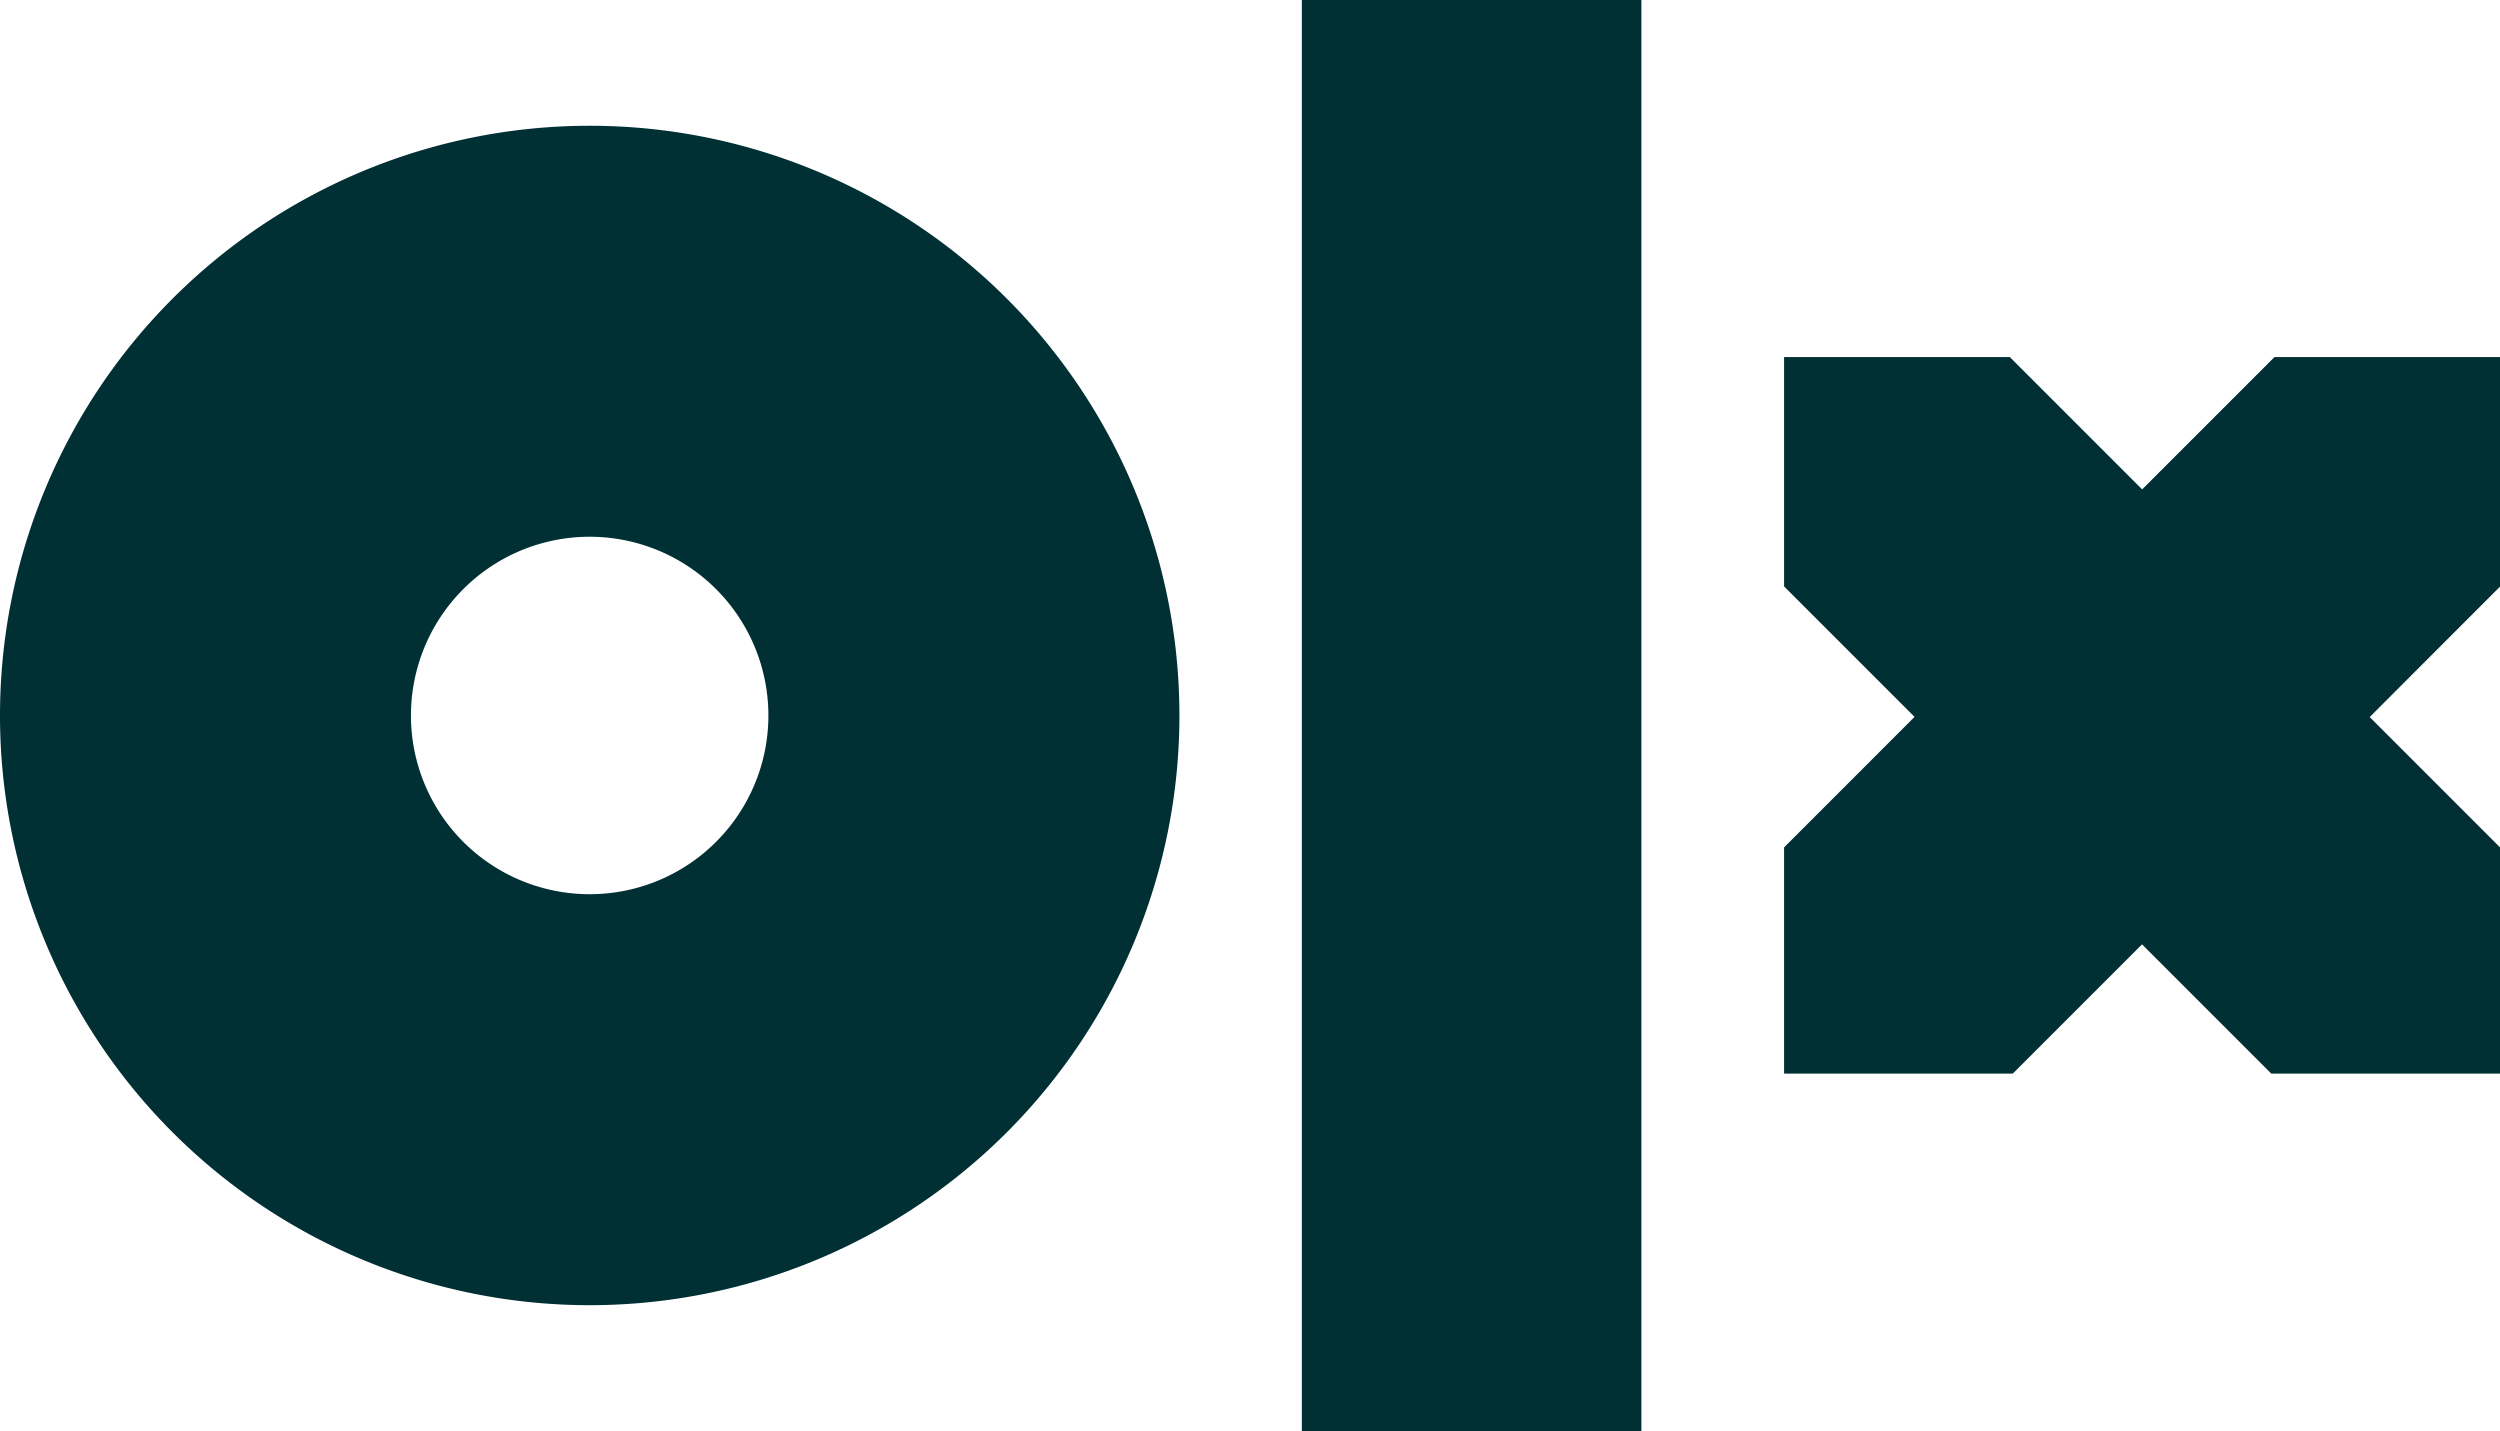
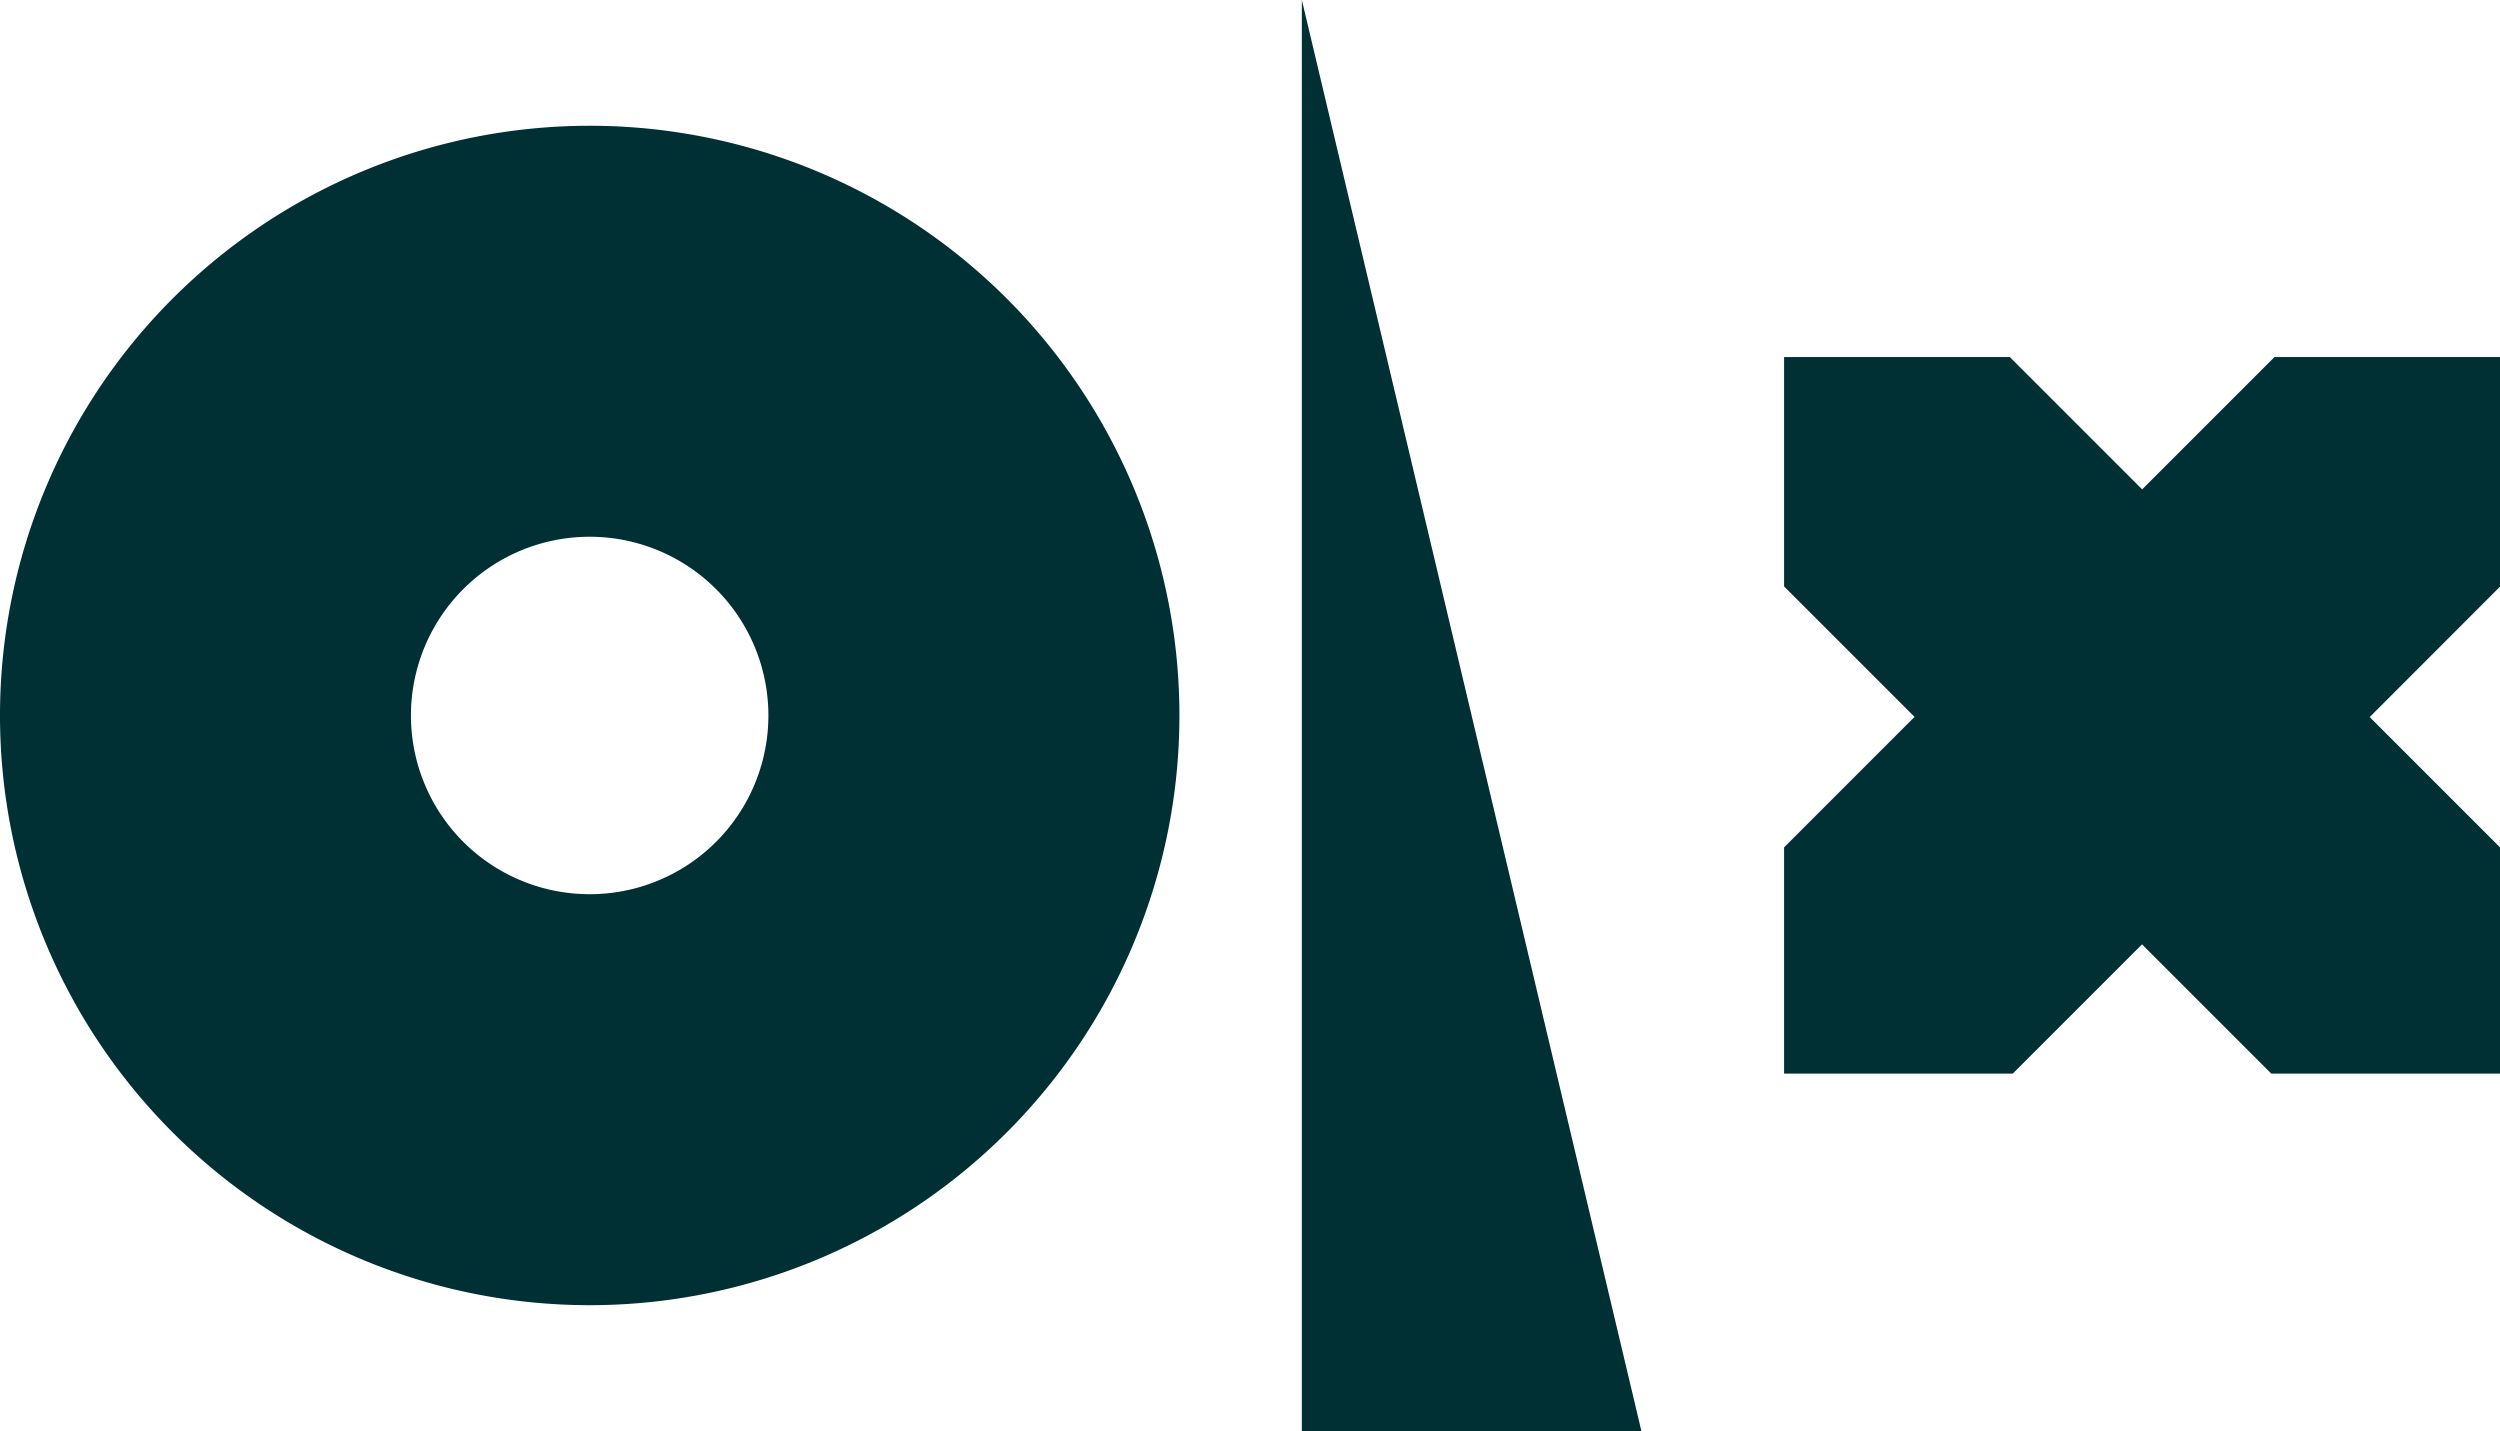
<svg xmlns="http://www.w3.org/2000/svg" id="Artwork" viewBox="0 0 566.93 324.51">
  <defs>
    <style>.cls-1{fill:#002f34;}</style>
  </defs>
  <title>OLX_Logo_Charcoal_RGB</title>
-   <path id="Logo" class="cls-1" d="M449.24,401.53h-77V77h77ZM344.48,239.27A133.73,133.73,0,1,1,210.75,105.54,133.73,133.73,0,0,1,344.48,239.27Zm-93.21,0a40.53,40.53,0,1,0-40.52,40.53A40.52,40.52,0,0,0,251.27,239.27ZM644,158H592.8l-30,30-30-30H481.6v52l29.59,29.59-29.59,29.6v51.29h51.86l29.31-29.31,29.31,29.31H644V269.23l-29.6-29.6L644,210Z" transform="translate(-77.02 -77.02)" />
+   <path id="Logo" class="cls-1" d="M449.24,401.53h-77V77ZM344.48,239.27A133.73,133.73,0,1,1,210.75,105.54,133.73,133.73,0,0,1,344.48,239.27Zm-93.21,0a40.53,40.53,0,1,0-40.52,40.53A40.52,40.52,0,0,0,251.27,239.27ZM644,158H592.8l-30,30-30-30H481.6v52l29.59,29.59-29.59,29.6v51.29h51.86l29.31-29.31,29.31,29.31H644V269.23l-29.6-29.6L644,210Z" transform="translate(-77.02 -77.02)" />
</svg>